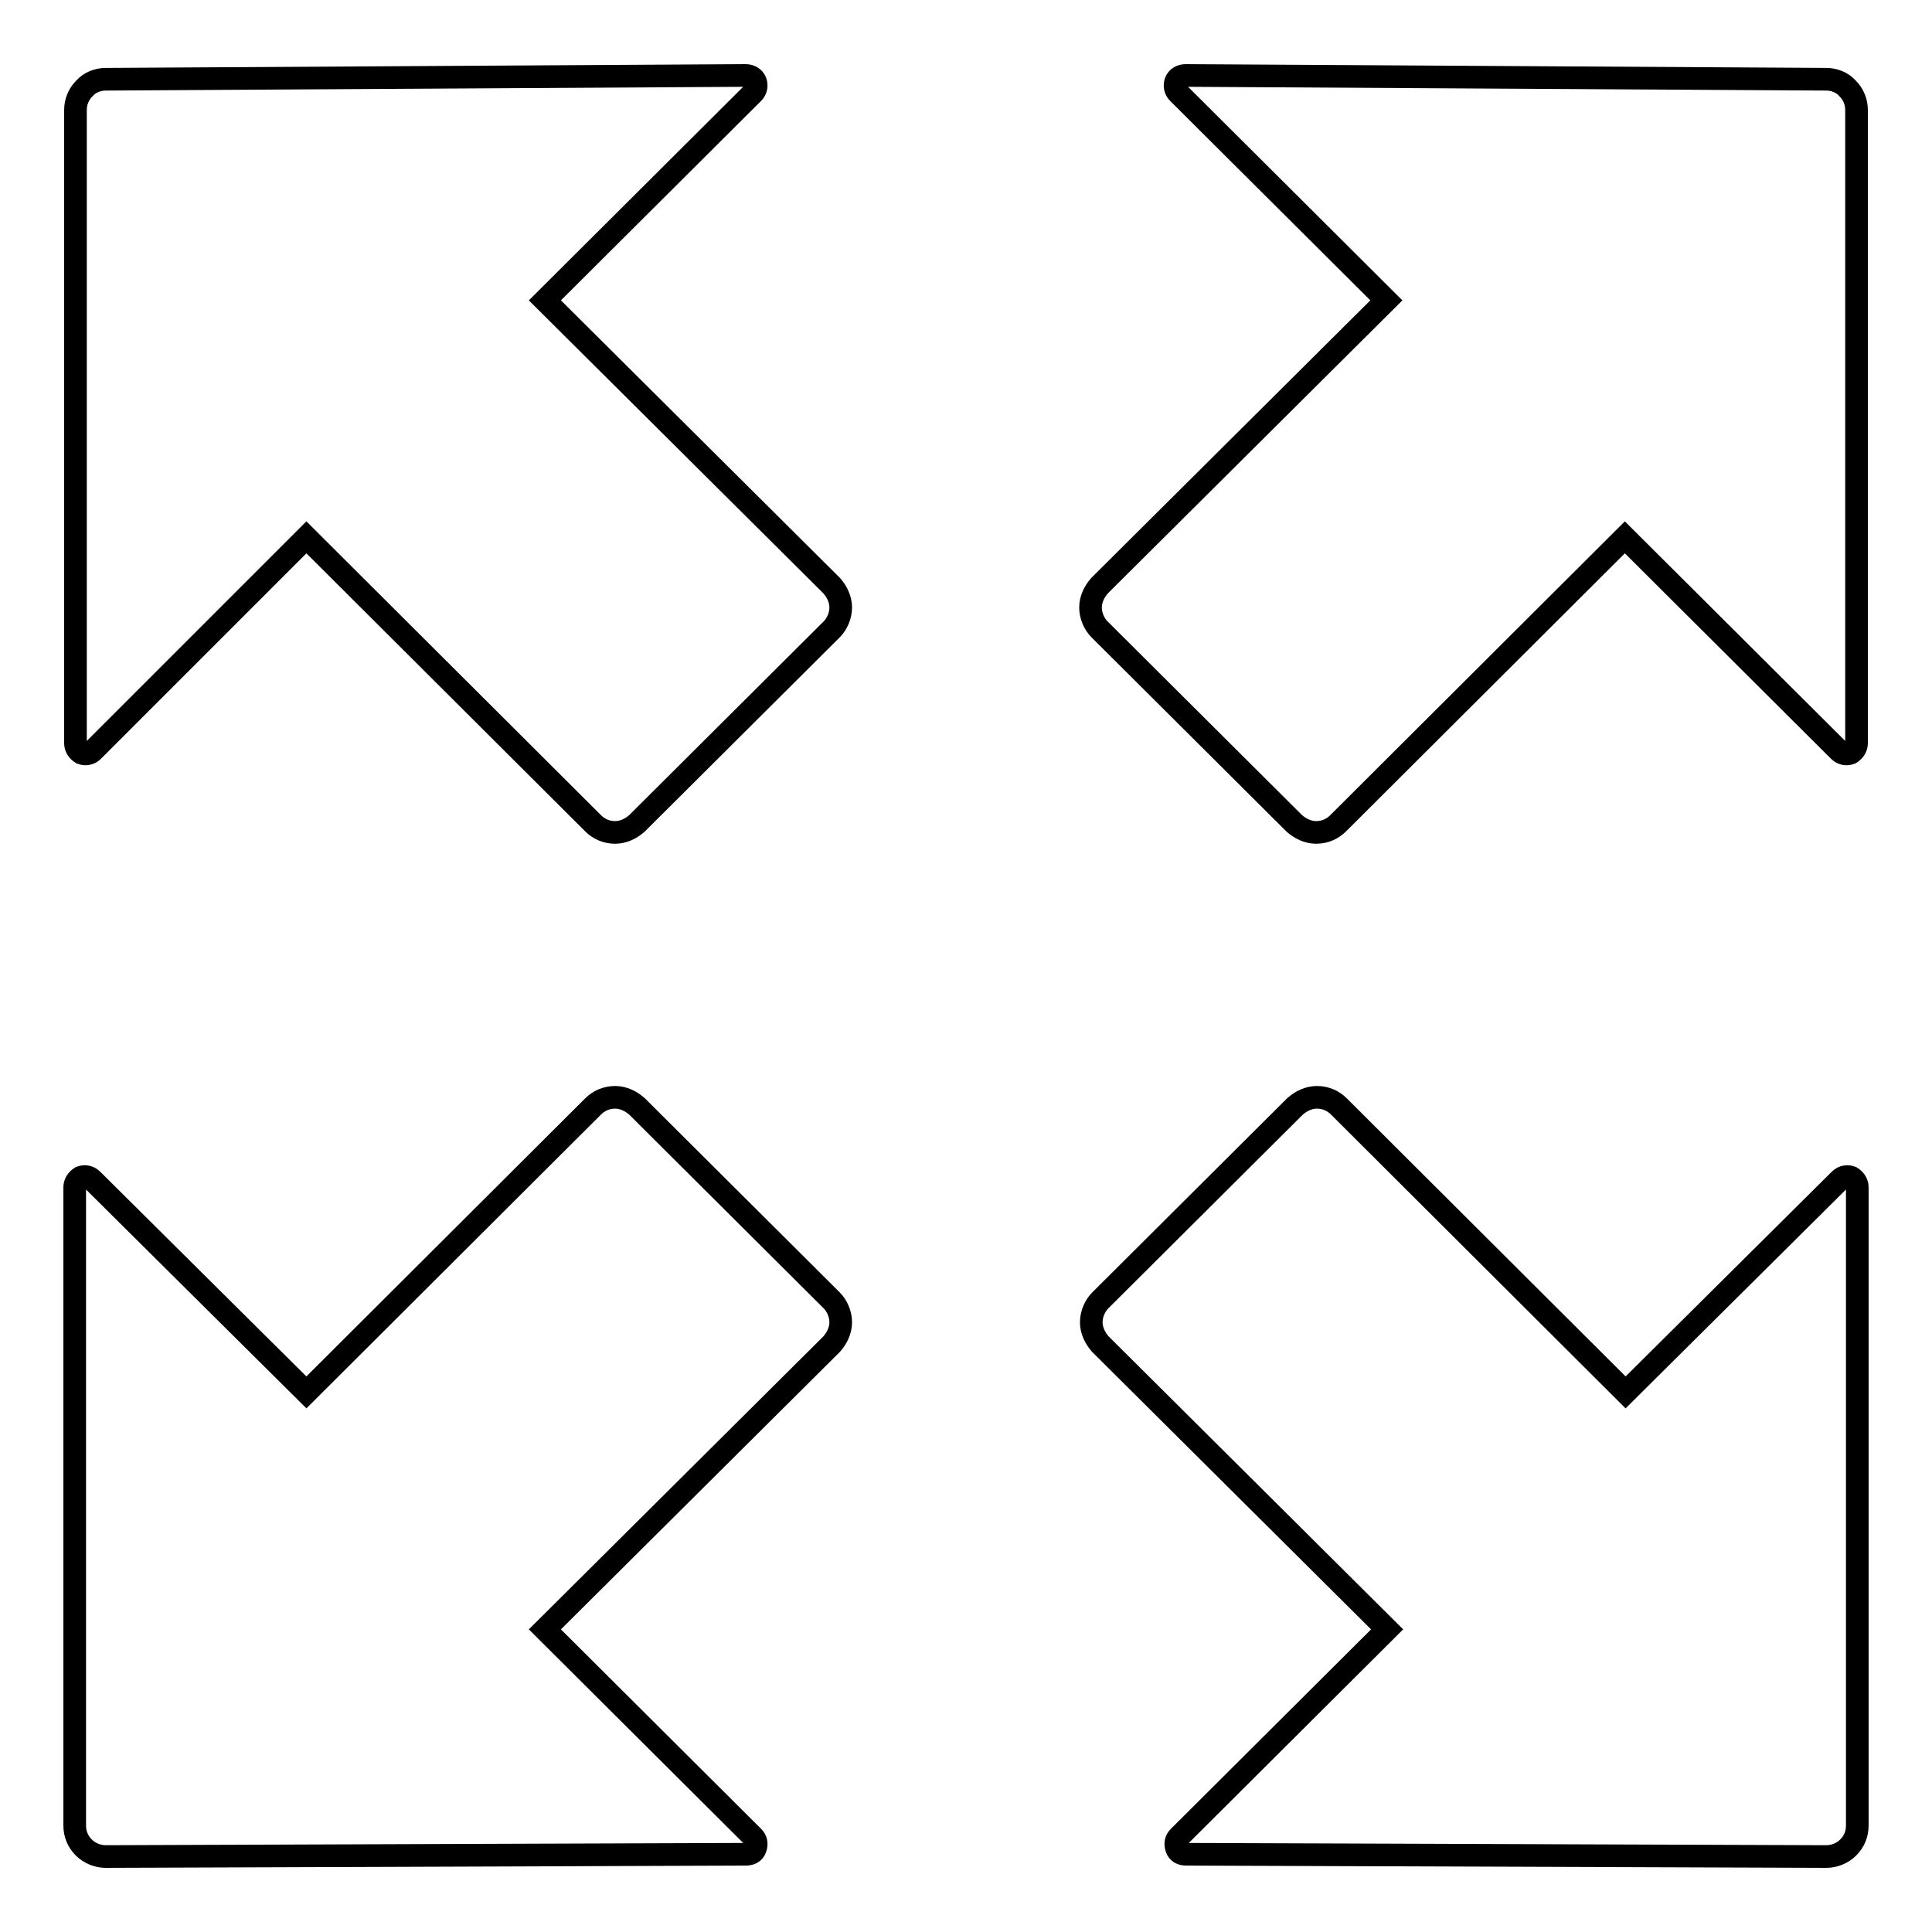
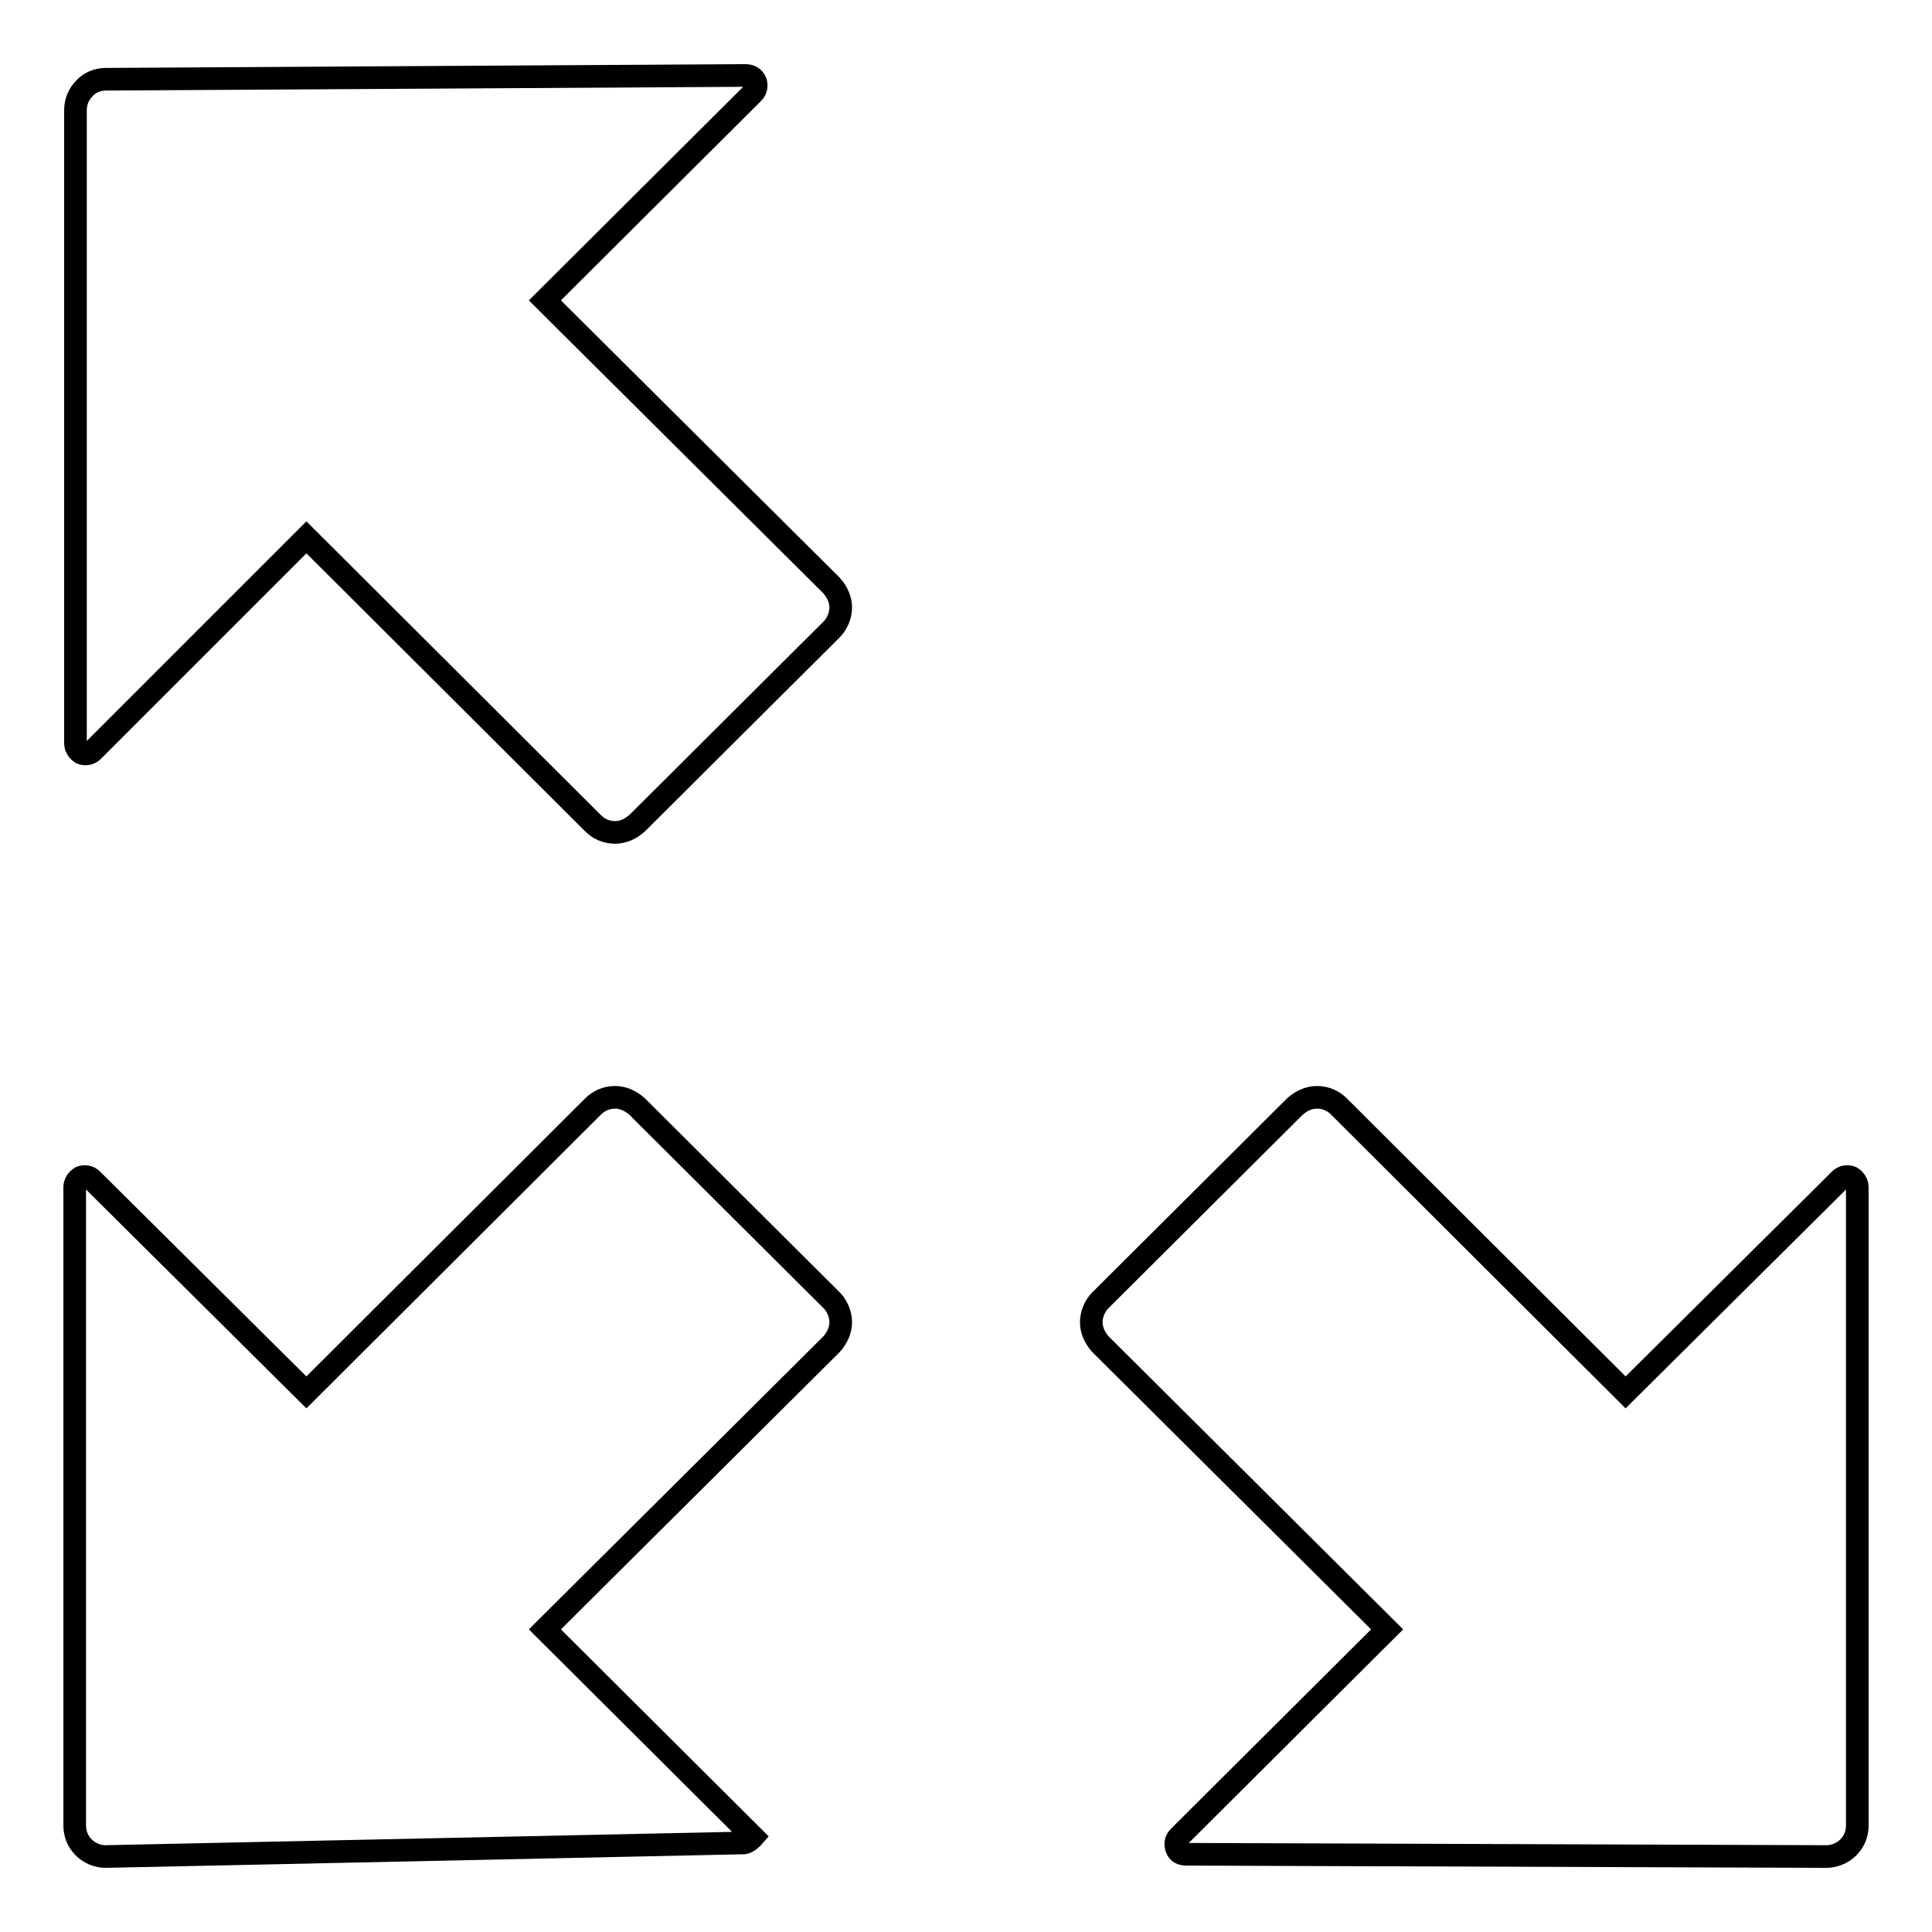
<svg xmlns="http://www.w3.org/2000/svg" version="1.1" x="0px" y="0px" viewBox="0 0 256 256" enable-background="new 0 0 256 256" xml:space="preserve">
  <g>
    <g>
      <path stroke-width="3" fill-opacity="0" stroke="#000000" d="M14,10.5c-1,0-2.1,0.4-2.8,1.2c-0.8,0.8-1.2,1.8-1.2,2.9l0,83.9c0,0.5,0.3,1,0.8,1.3c0.5,0.2,1.1,0.1,1.5-0.3l28.3-28.3l38,37.9c0.7,0.7,1.7,1.2,2.9,1.2c1.1,0,2.1-0.5,2.9-1.2l25.8-25.7c0.7-0.7,1.2-1.8,1.2-2.9c0-1.1-0.5-2.1-1.2-2.9l-38-37.8l27.6-27.5c0.4-0.4,0.5-1,0.3-1.5c-0.2-0.5-0.7-0.8-1.3-0.8L14,10.5L14,10.5z" />
-       <path stroke-width="3" fill-opacity="0" stroke="#000000" d="M14,246c-1,0-2.1-0.4-2.9-1.2c-0.8-0.8-1.2-1.8-1.2-2.9l0-84.6c0-0.5,0.3-1,0.8-1.3c0.5-0.2,1.1-0.1,1.5,0.3l28.4,28.2l38-37.9c0.7-0.7,1.7-1.2,2.9-1.2c1.1,0,2.1,0.5,2.9,1.2l25.8,25.7c0.7,0.7,1.2,1.8,1.2,2.9c0,1.1-0.5,2.1-1.2,2.9l-38,37.8l27.6,27.5c0.4,0.4,0.5,0.9,0.3,1.5s-0.7,0.8-1.3,0.8L14,246L14,246z" />
-       <path stroke-width="3" fill-opacity="0" stroke="#000000" d="M242,10.5c1,0,2.1,0.4,2.8,1.2c0.8,0.8,1.2,1.8,1.2,2.9l0,83.9c0,0.5-0.3,1-0.8,1.3c-0.5,0.2-1.1,0.1-1.5-0.3l-28.4-28.3l-38,37.9c-0.7,0.7-1.7,1.2-2.9,1.2c-1.1,0-2.1-0.5-2.9-1.2l-25.8-25.7c-0.7-0.7-1.2-1.8-1.2-2.9c0-1.1,0.5-2.1,1.2-2.9l38-37.8l-27.6-27.5c-0.4-0.4-0.5-1-0.3-1.5c0.2-0.5,0.7-0.8,1.3-0.8L242,10.5L242,10.5z" />
+       <path stroke-width="3" fill-opacity="0" stroke="#000000" d="M14,246c-1,0-2.1-0.4-2.9-1.2c-0.8-0.8-1.2-1.8-1.2-2.9l0-84.6c0-0.5,0.3-1,0.8-1.3c0.5-0.2,1.1-0.1,1.5,0.3l28.4,28.2l38-37.9c0.7-0.7,1.7-1.2,2.9-1.2c1.1,0,2.1,0.5,2.9,1.2l25.8,25.7c0.7,0.7,1.2,1.8,1.2,2.9c0,1.1-0.5,2.1-1.2,2.9l-38,37.8l27.6,27.5s-0.7,0.8-1.3,0.8L14,246L14,246z" />
      <path stroke-width="3" fill-opacity="0" stroke="#000000" d="M242,246c1,0,2.1-0.4,2.9-1.2c0.8-0.8,1.2-1.8,1.2-2.9l0-84.6c0-0.5-0.3-1-0.8-1.3c-0.5-0.2-1.1-0.1-1.5,0.3l-28.4,28.2l-38-37.9c-0.7-0.7-1.7-1.2-2.9-1.2c-1.1,0-2.1,0.5-2.9,1.2l-25.8,25.7c-0.7,0.7-1.2,1.8-1.2,2.9c0,1.1,0.5,2.1,1.2,2.9l38,37.8l-27.6,27.5c-0.4,0.4-0.5,0.9-0.3,1.5s0.7,0.8,1.3,0.8L242,246L242,246z" />
    </g>
  </g>
</svg>